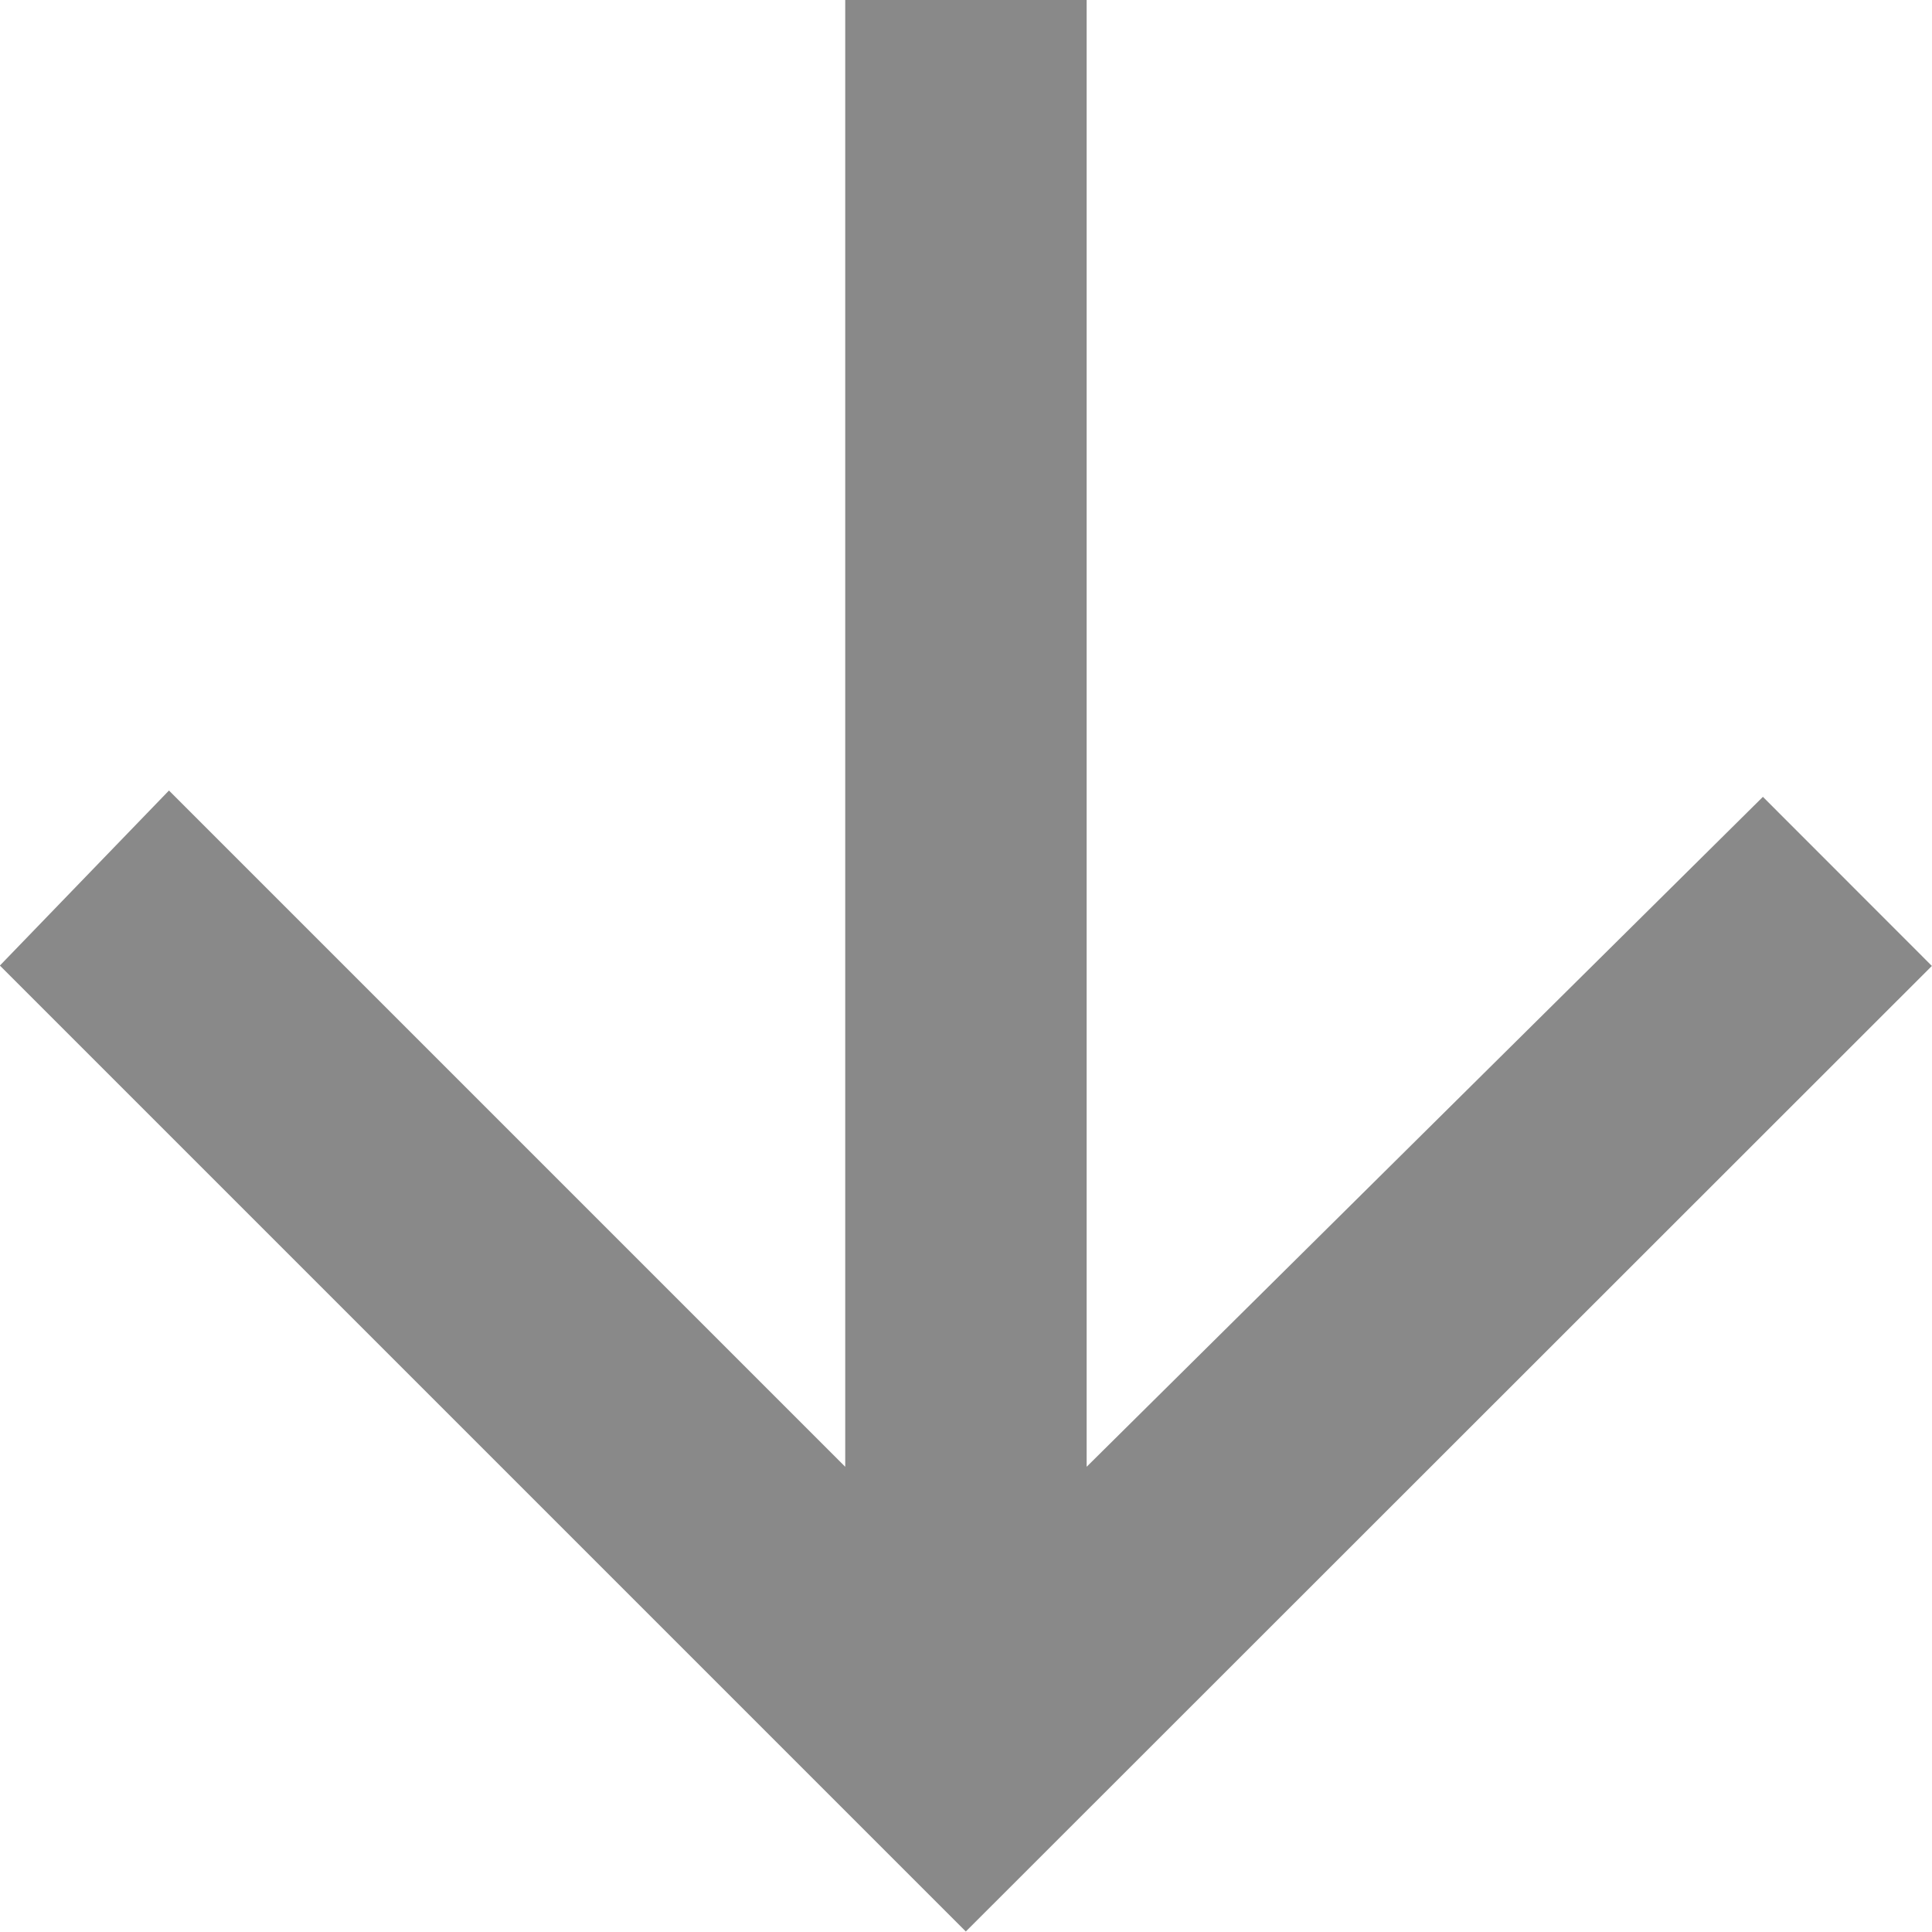
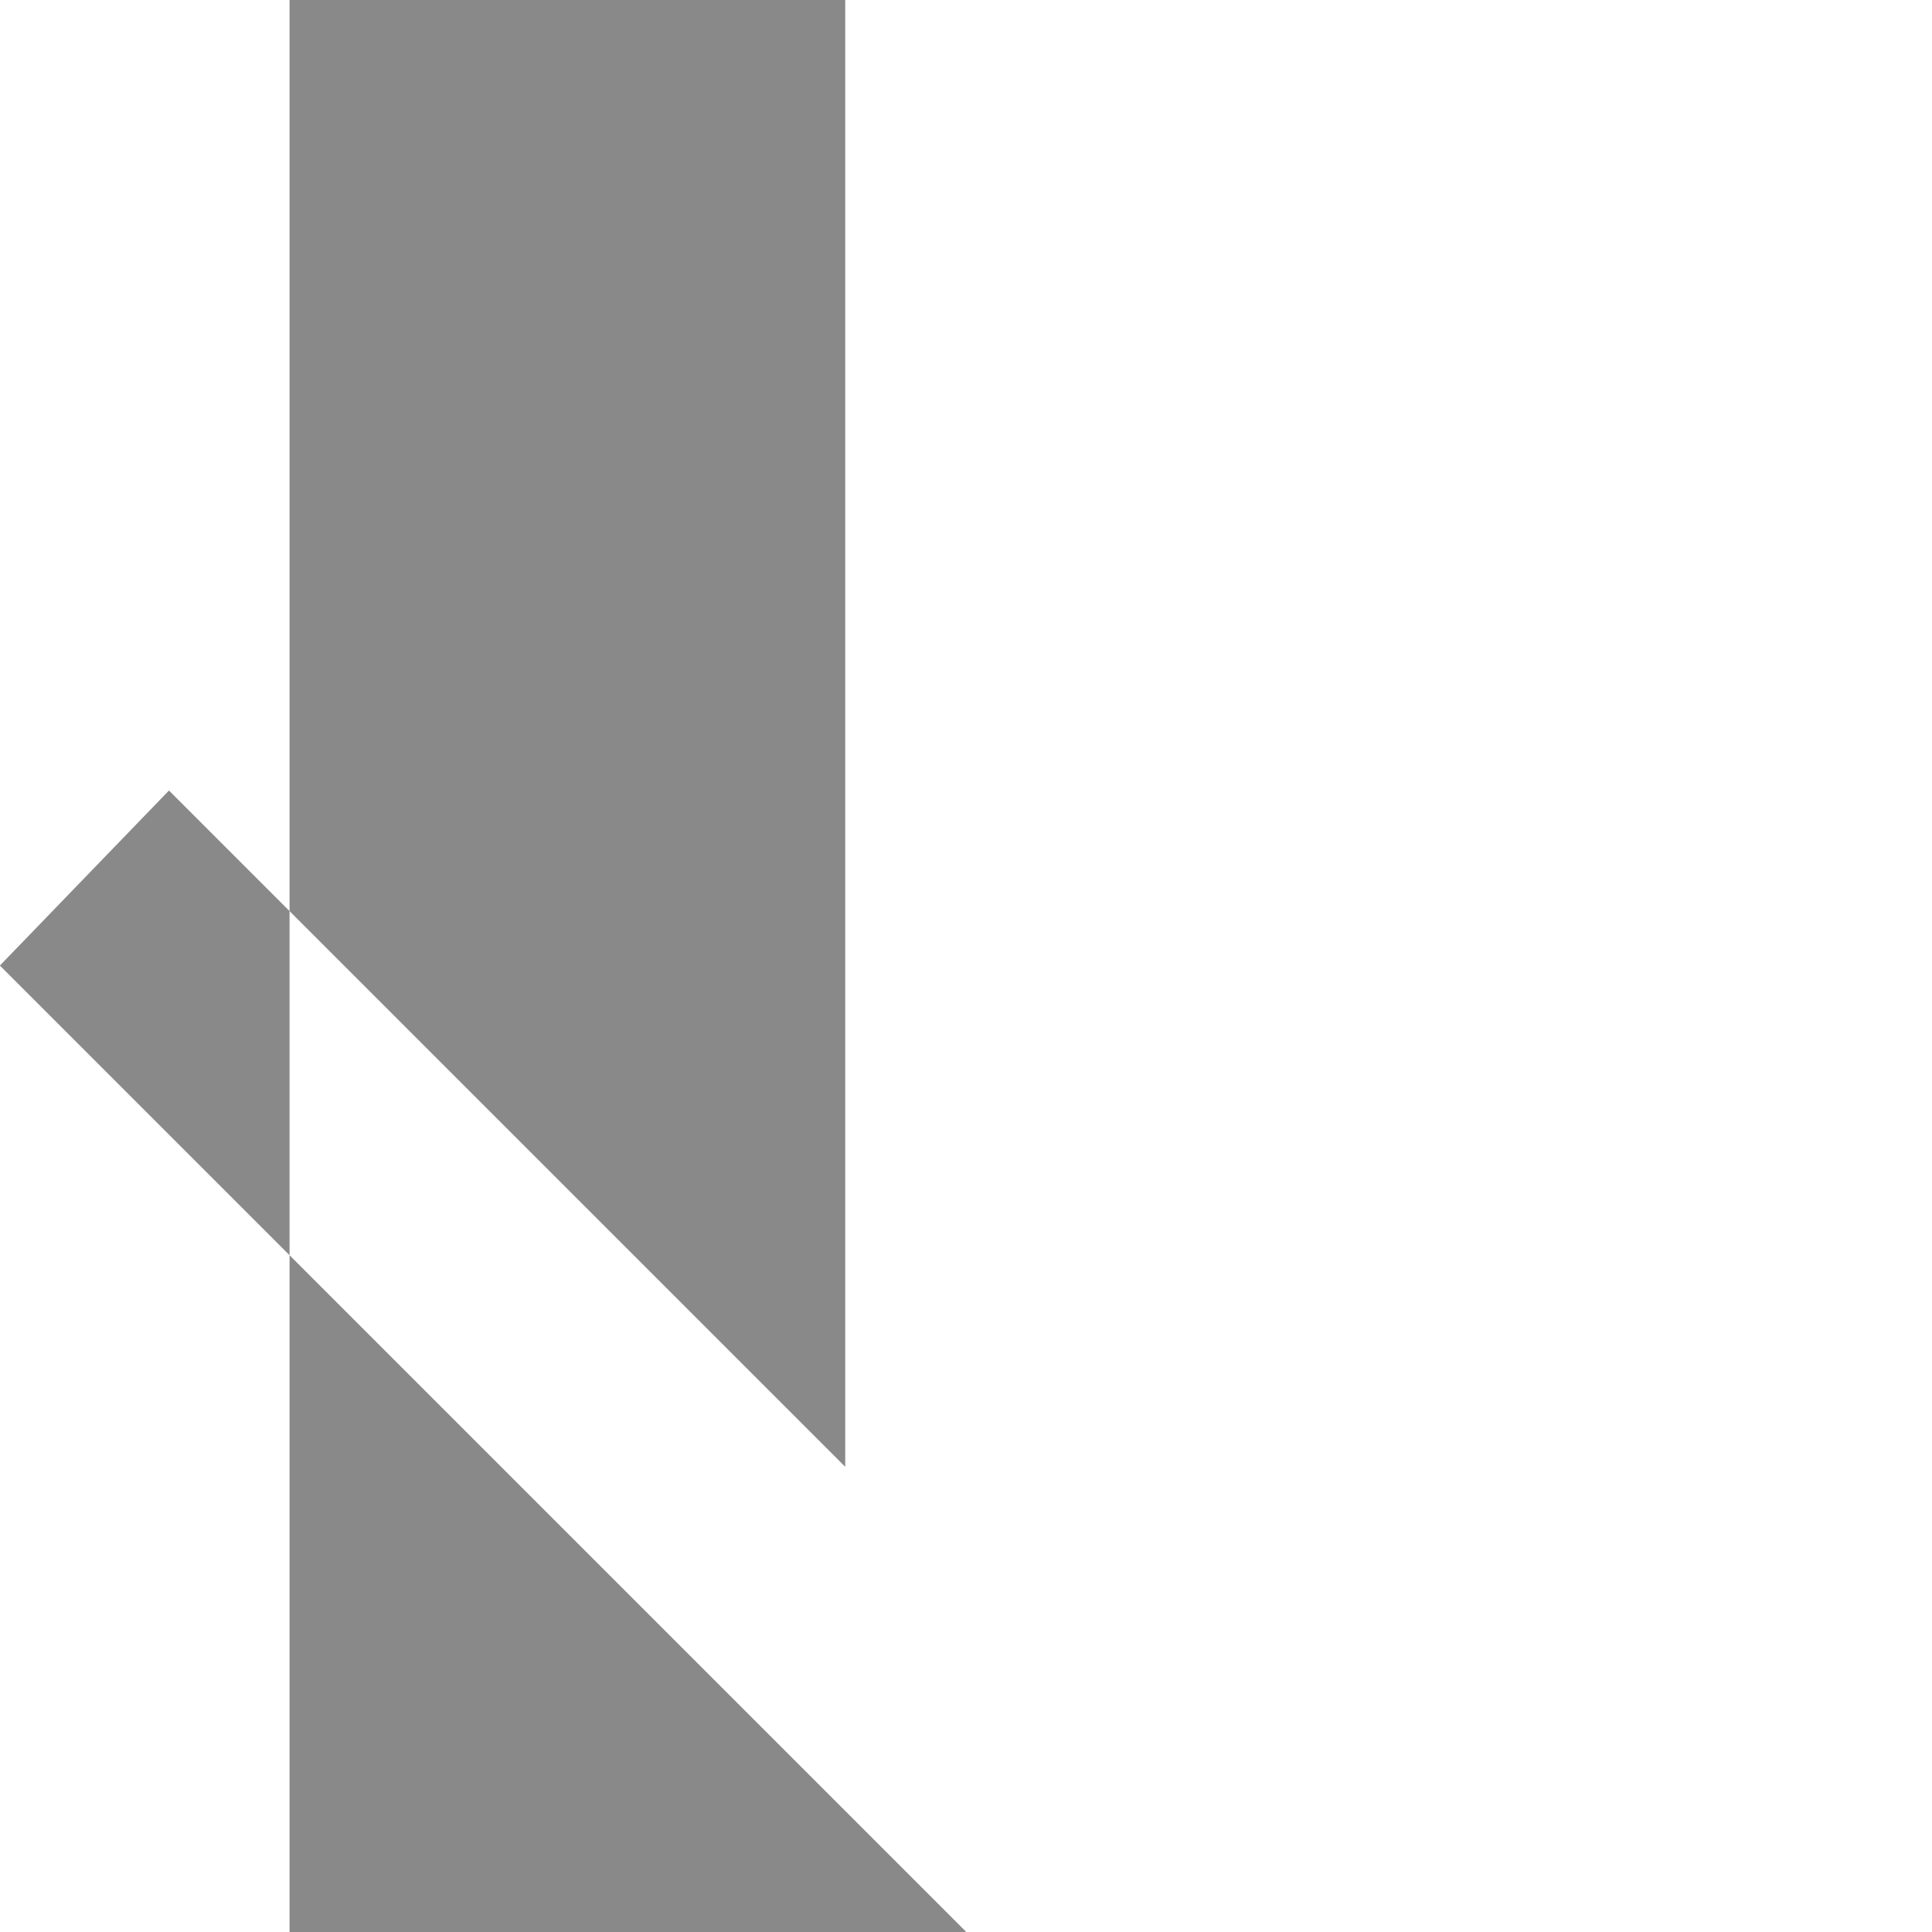
<svg xmlns="http://www.w3.org/2000/svg" width="15.573" height="15.573" viewBox="0 0 15.573 15.573">
-   <path id="Icon_ionic-md-arrow-forward" data-name="Icon ionic-md-arrow-forward" d="M5.977,14.736H17.8l-5.451,5.451,1.411,1.363,7.786-7.786L13.763,5.977,12.4,7.339l5.4,5.451H5.977Z" transform="translate(21.549 -5.977) rotate(90)" fill="#898989" />
+   <path id="Icon_ionic-md-arrow-forward" data-name="Icon ionic-md-arrow-forward" d="M5.977,14.736H17.8l-5.451,5.451,1.411,1.363,7.786-7.786l5.4,5.451H5.977Z" transform="translate(21.549 -5.977) rotate(90)" fill="#898989" />
</svg>